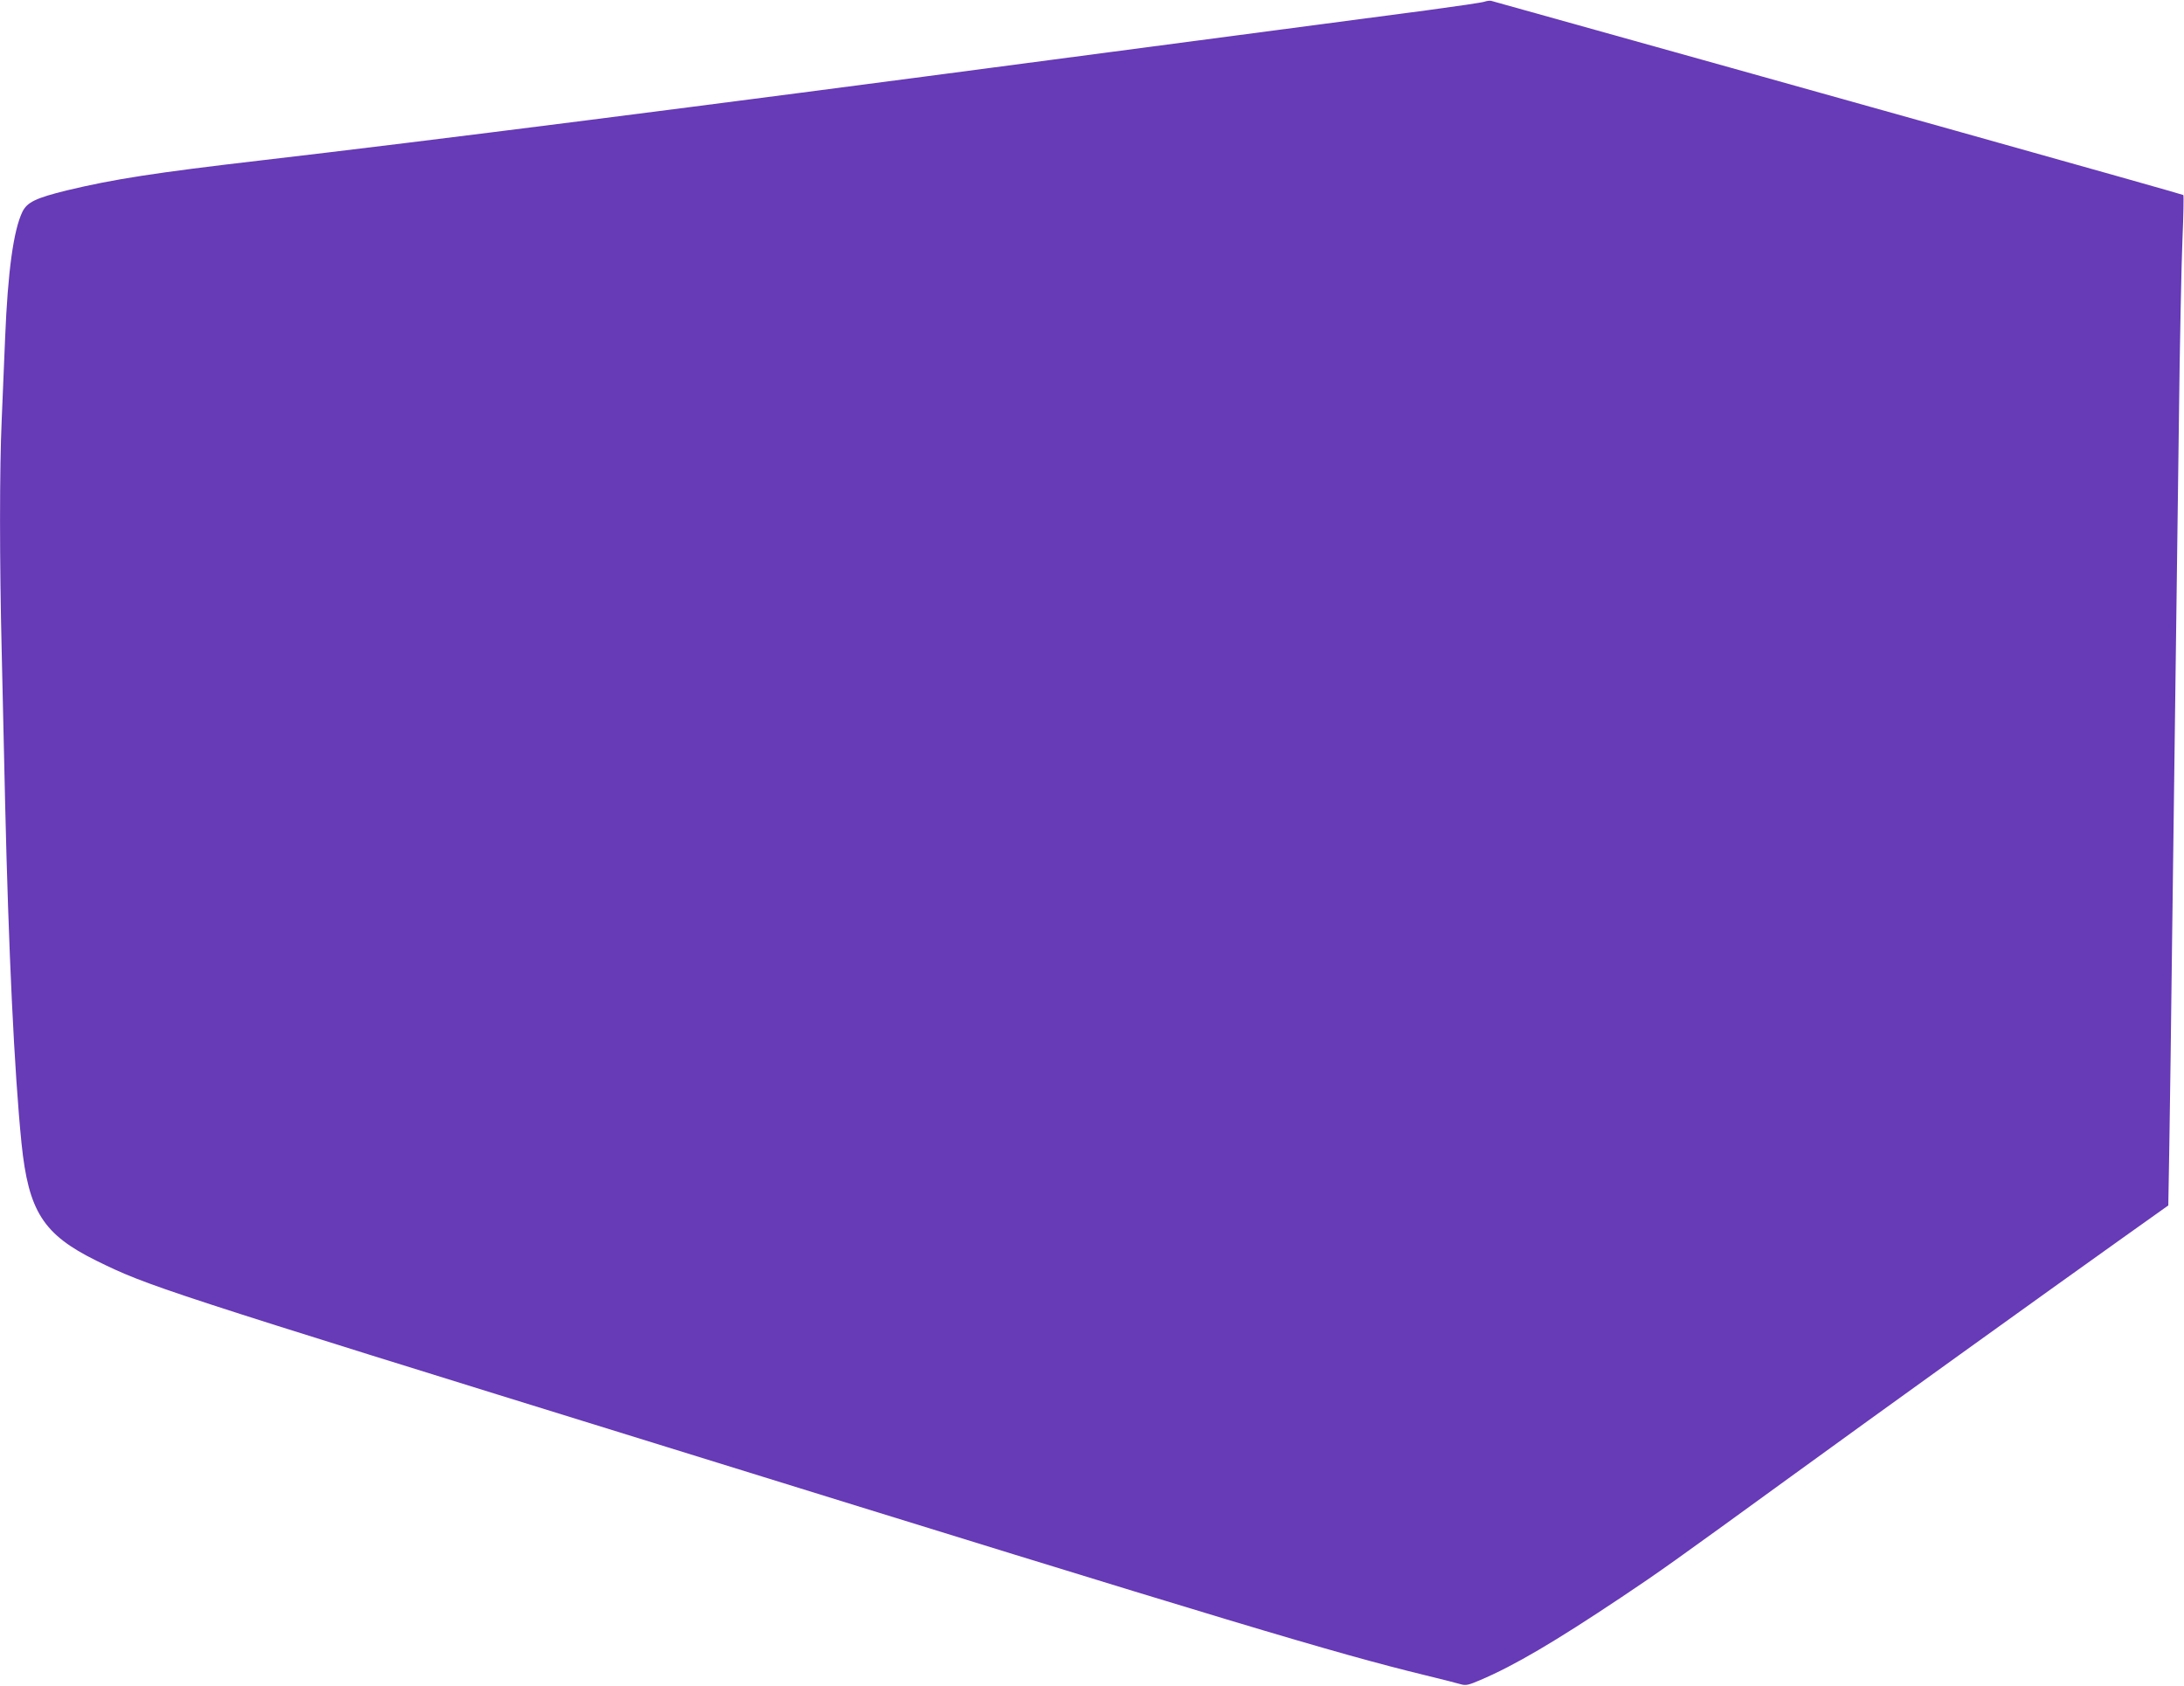
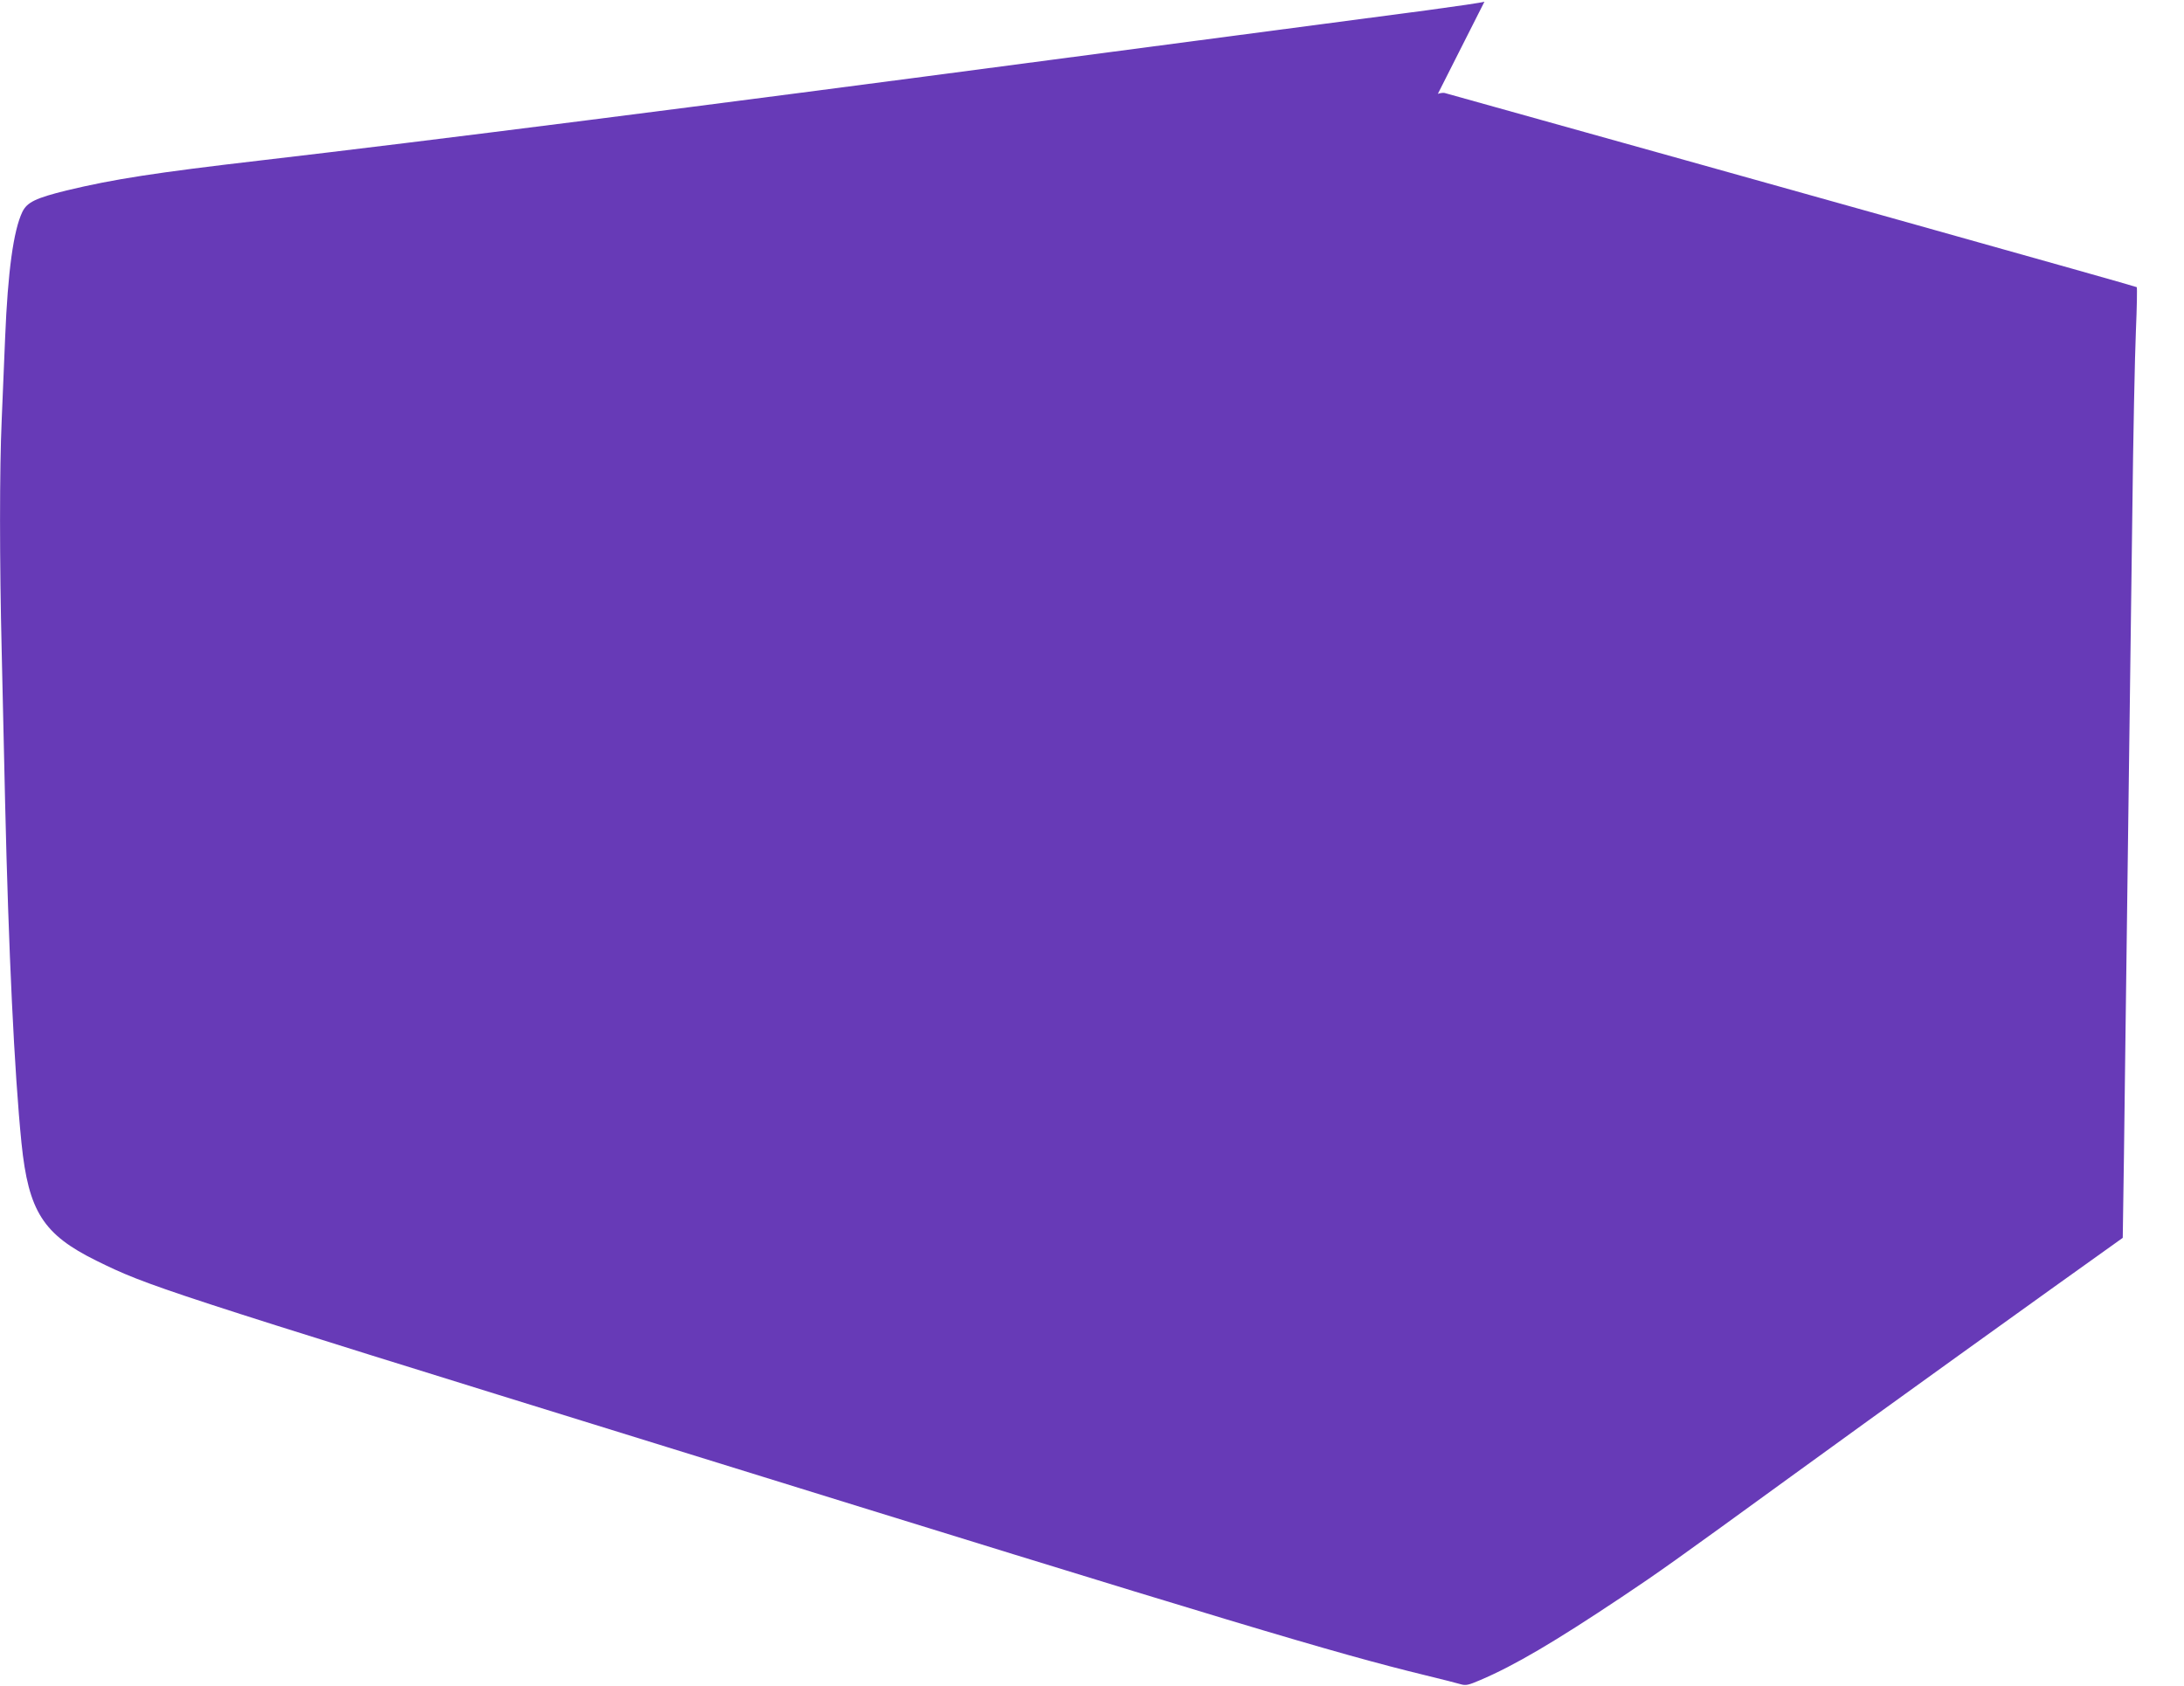
<svg xmlns="http://www.w3.org/2000/svg" version="1.0" width="1280pt" height="988pt" viewBox="0 0 1280 988" preserveAspectRatio="xMidYMid meet">
  <g transform="translate(0,988) scale(0.1,-0.1)" fill="#673ab7" stroke="none">
-     <path d="M8700 9870 c-14 -5 -164 -27 -335 -50 -359 -47 -1218 -161 -2190 -289 -2107 -279 -3665 -477 -4645 -591 -620 -72 -864 -110 -1139 -176 -182 -45 -232 -69 -260 -126 -52 -109 -85 -347 -101 -738 -6 -140 -15 -356 -20 -480 -13 -287 -13 -830 0 -1360 5 -228 14 -626 20 -885 20 -863 54 -1580 96 -1995 41 -400 127 -535 439 -689 301 -148 360 -168 3350 -1094 3337 -1035 3903 -1205 4440 -1336 94 -23 186 -46 205 -52 31 -9 45 -6 115 24 202 86 436 224 830 487 213 142 306 208 990 705 502 365 1491 1076 1946 1400 l267 190 6 350 c3 192 11 726 16 1185 6 459 15 1150 20 1535 5 385 14 1069 20 1520 5 451 15 934 21 1073 6 139 8 256 5 259 -4 5 -2224 627 -4056 1138 -8 2 -26 0 -40 -5z" />
+     <path d="M8700 9870 c-14 -5 -164 -27 -335 -50 -359 -47 -1218 -161 -2190 -289 -2107 -279 -3665 -477 -4645 -591 -620 -72 -864 -110 -1139 -176 -182 -45 -232 -69 -260 -126 -52 -109 -85 -347 -101 -738 -6 -140 -15 -356 -20 -480 -13 -287 -13 -830 0 -1360 5 -228 14 -626 20 -885 20 -863 54 -1580 96 -1995 41 -400 127 -535 439 -689 301 -148 360 -168 3350 -1094 3337 -1035 3903 -1205 4440 -1336 94 -23 186 -46 205 -52 31 -9 45 -6 115 24 202 86 436 224 830 487 213 142 306 208 990 705 502 365 1491 1076 1946 1400 c3 192 11 726 16 1185 6 459 15 1150 20 1535 5 385 14 1069 20 1520 5 451 15 934 21 1073 6 139 8 256 5 259 -4 5 -2224 627 -4056 1138 -8 2 -26 0 -40 -5z" />
  </g>
</svg>